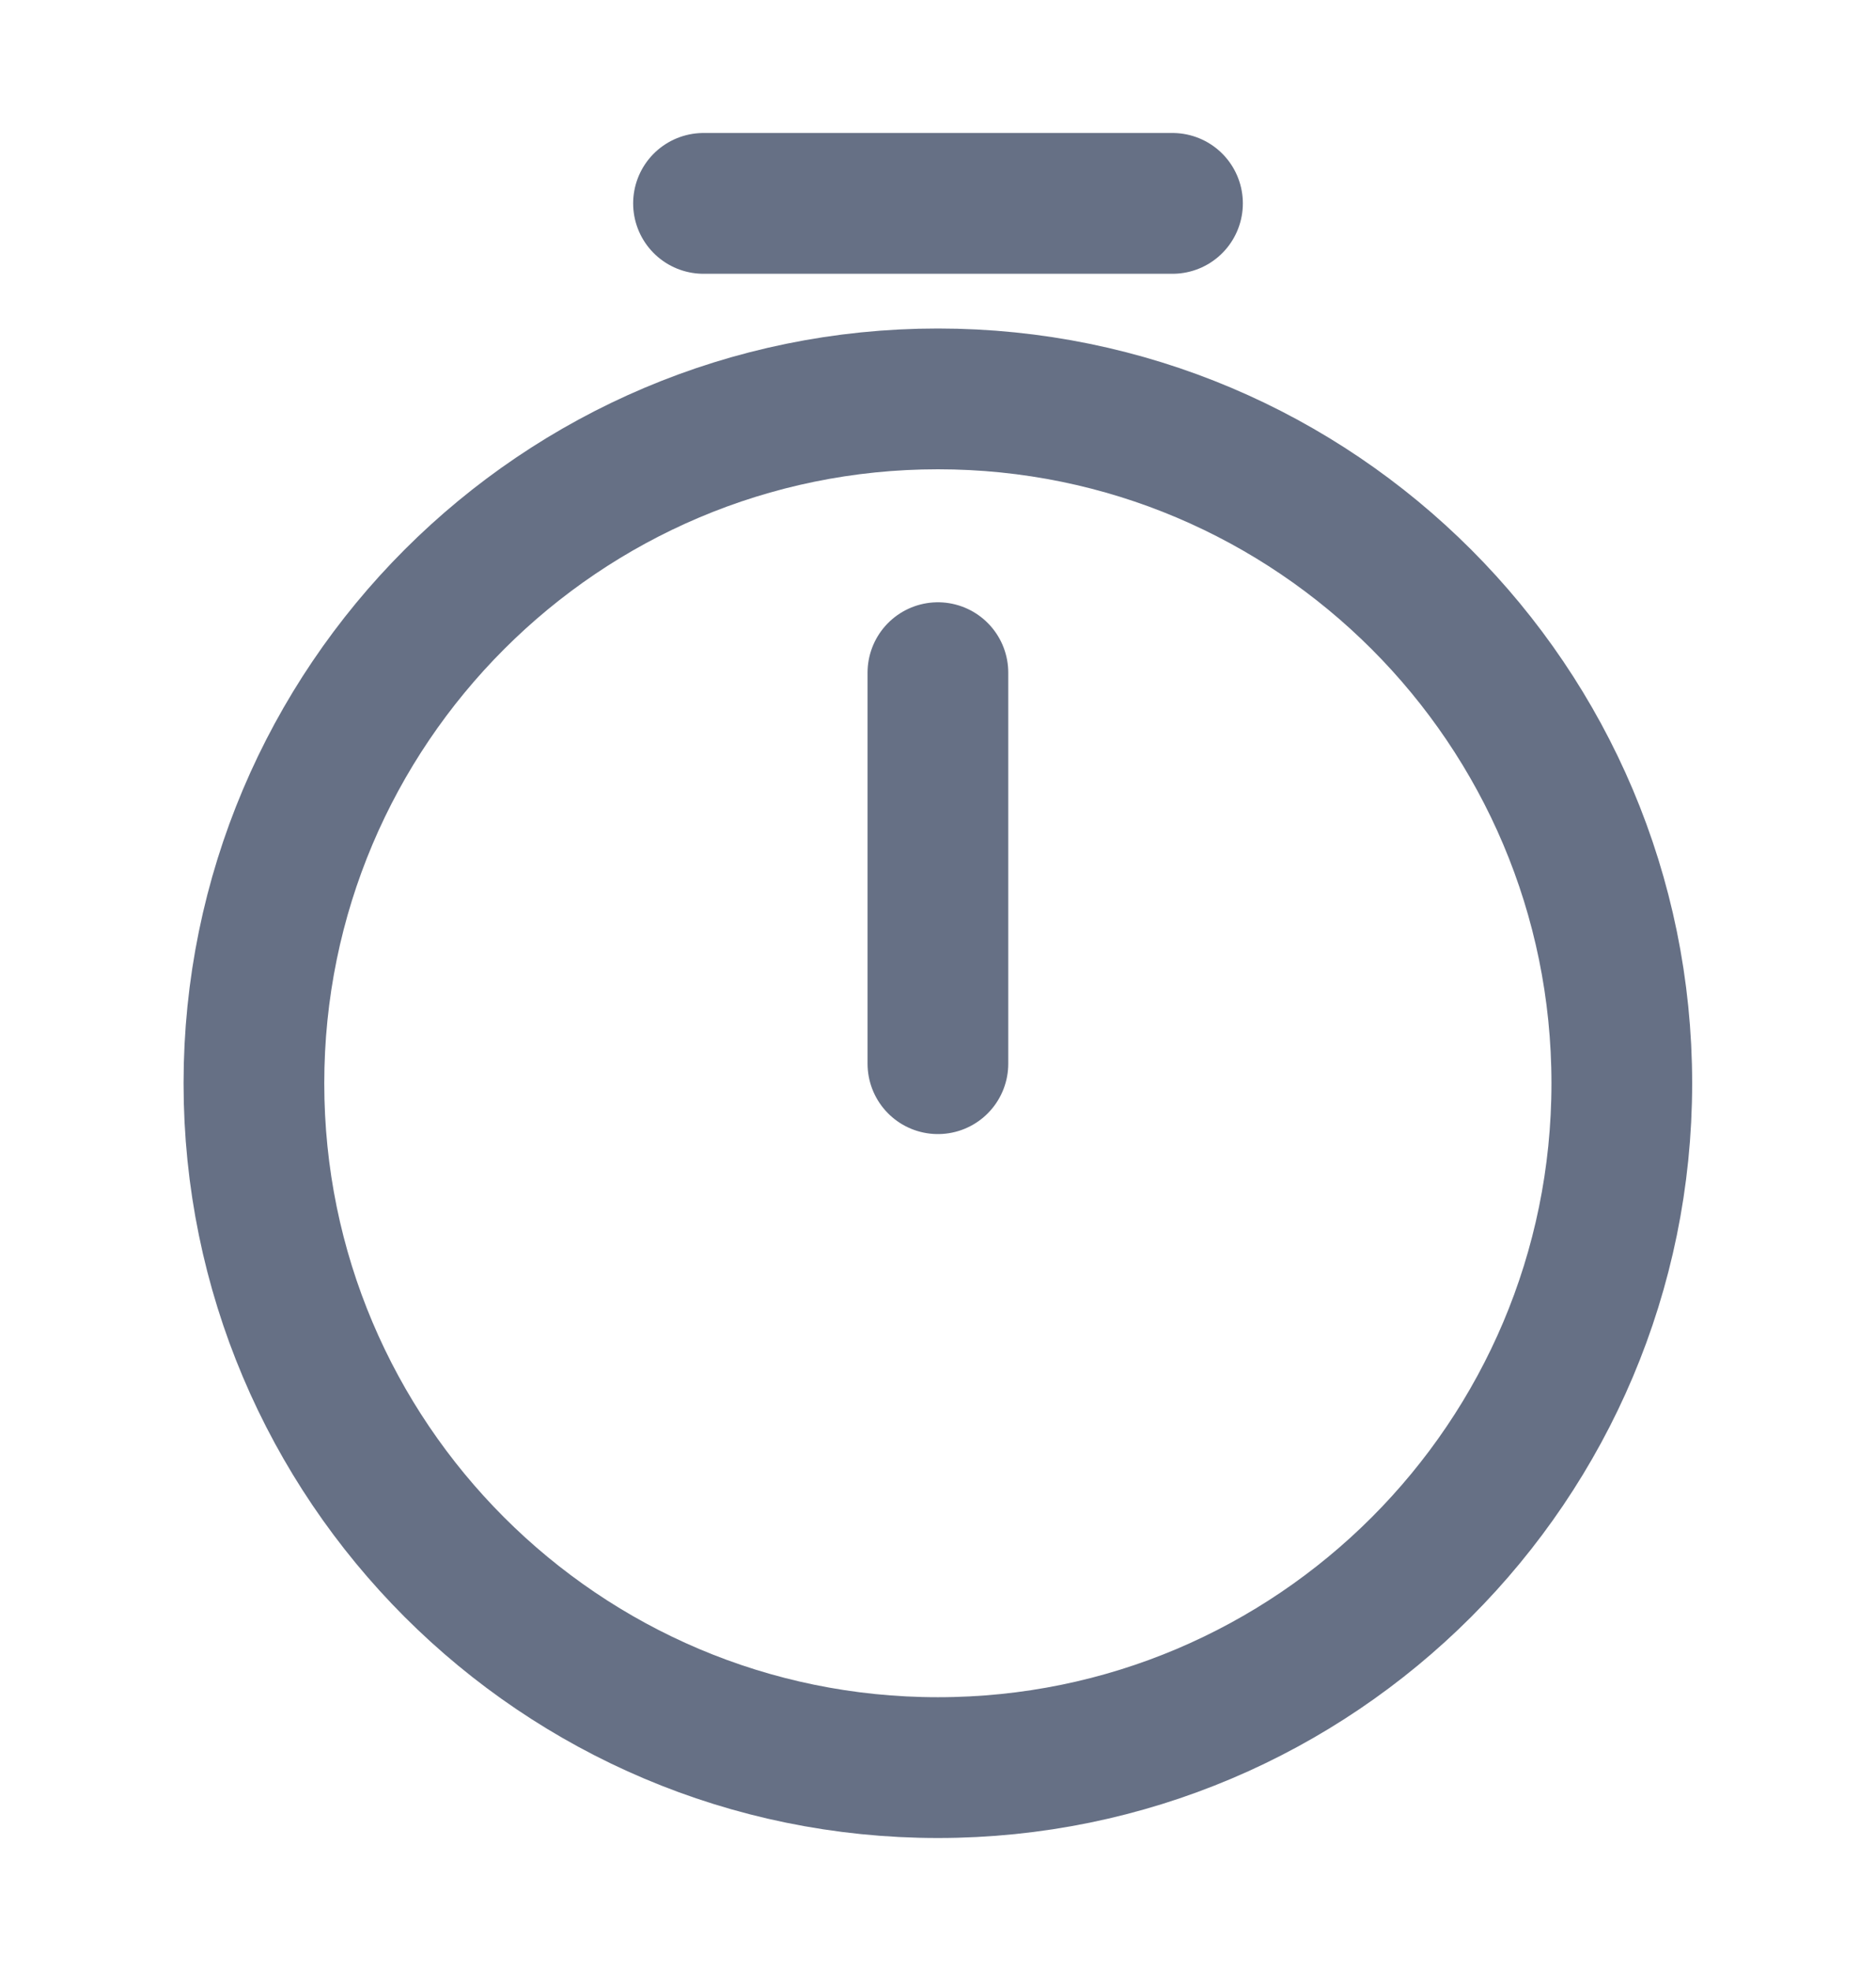
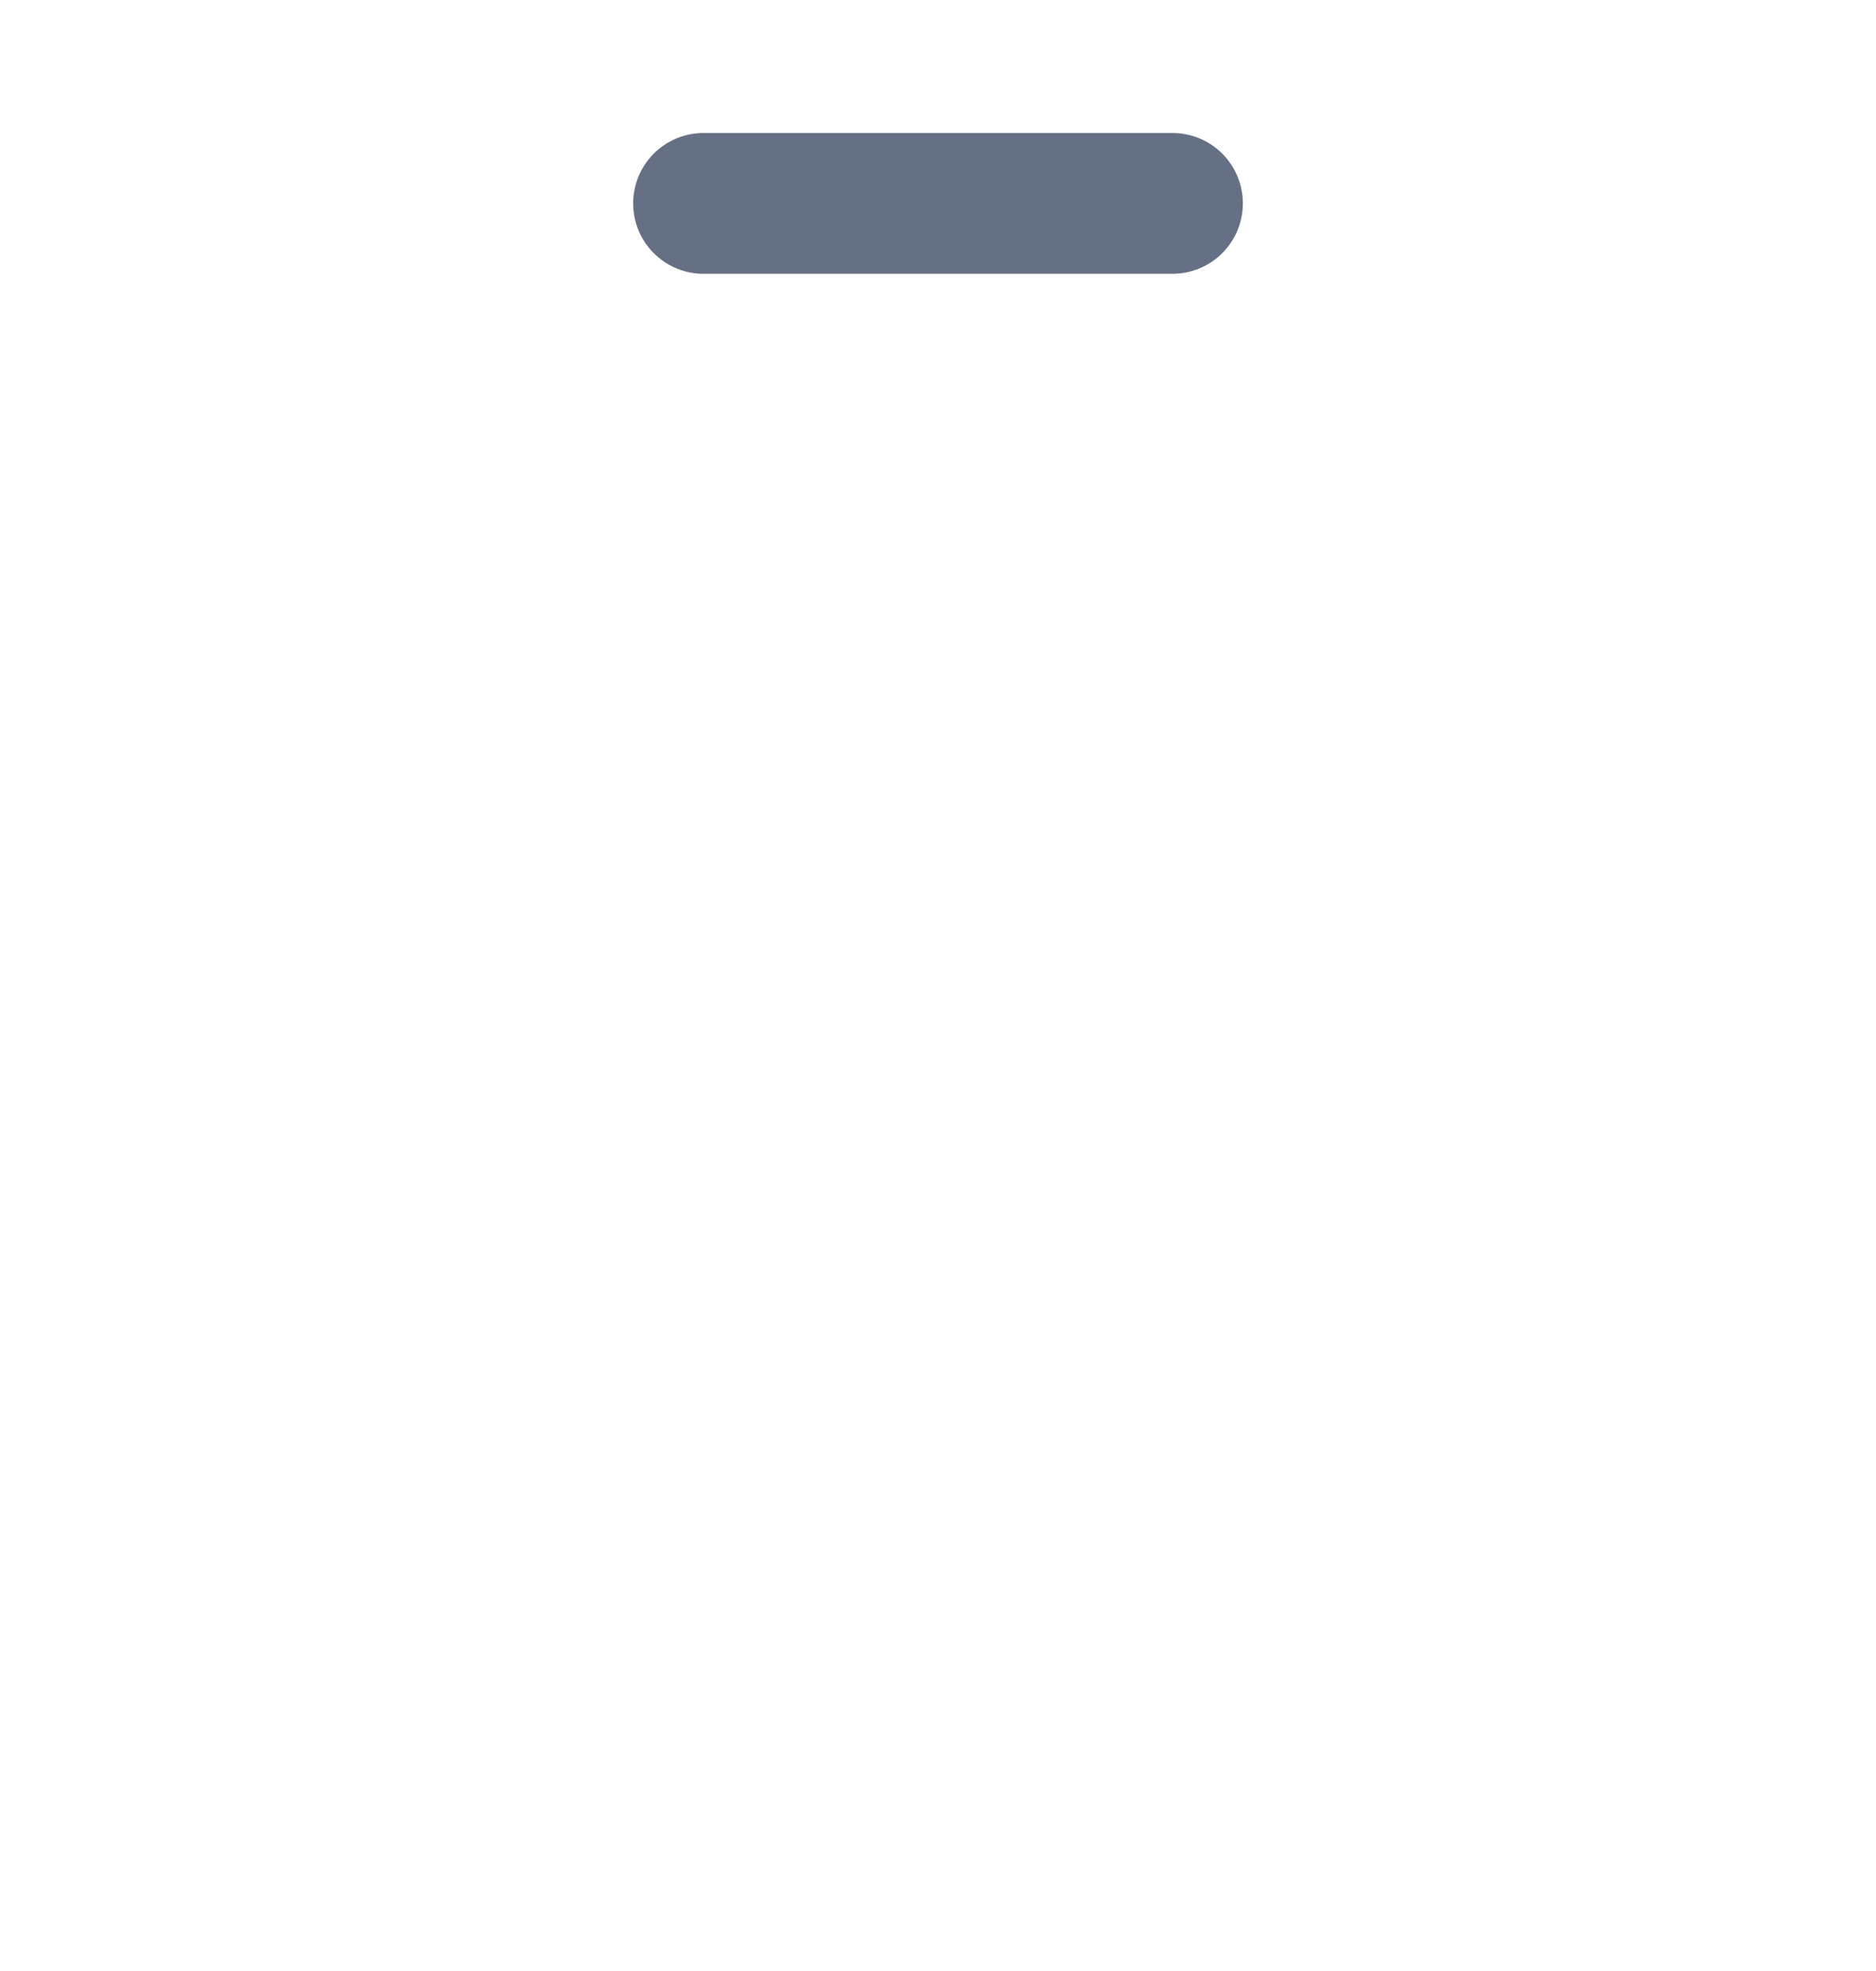
<svg xmlns="http://www.w3.org/2000/svg" width="20" height="21" viewBox="0 0 20 21" fill="none">
-   <path d="M9.999 7.167V11.333M17.29 11.542C17.29 15.567 14.024 18.833 9.999 18.833C5.974 18.833 2.707 15.567 2.707 11.542C2.707 7.517 5.974 4.25 9.999 4.25C14.024 4.25 17.29 7.517 17.29 11.542Z" stroke="#667085" stroke-width="1.5" stroke-linecap="round" stroke-linejoin="round" />
  <path d="M7.5 2.167H12.5" stroke="#667085" stroke-width="1.5" stroke-miterlimit="10" stroke-linecap="round" stroke-linejoin="round" />
</svg>